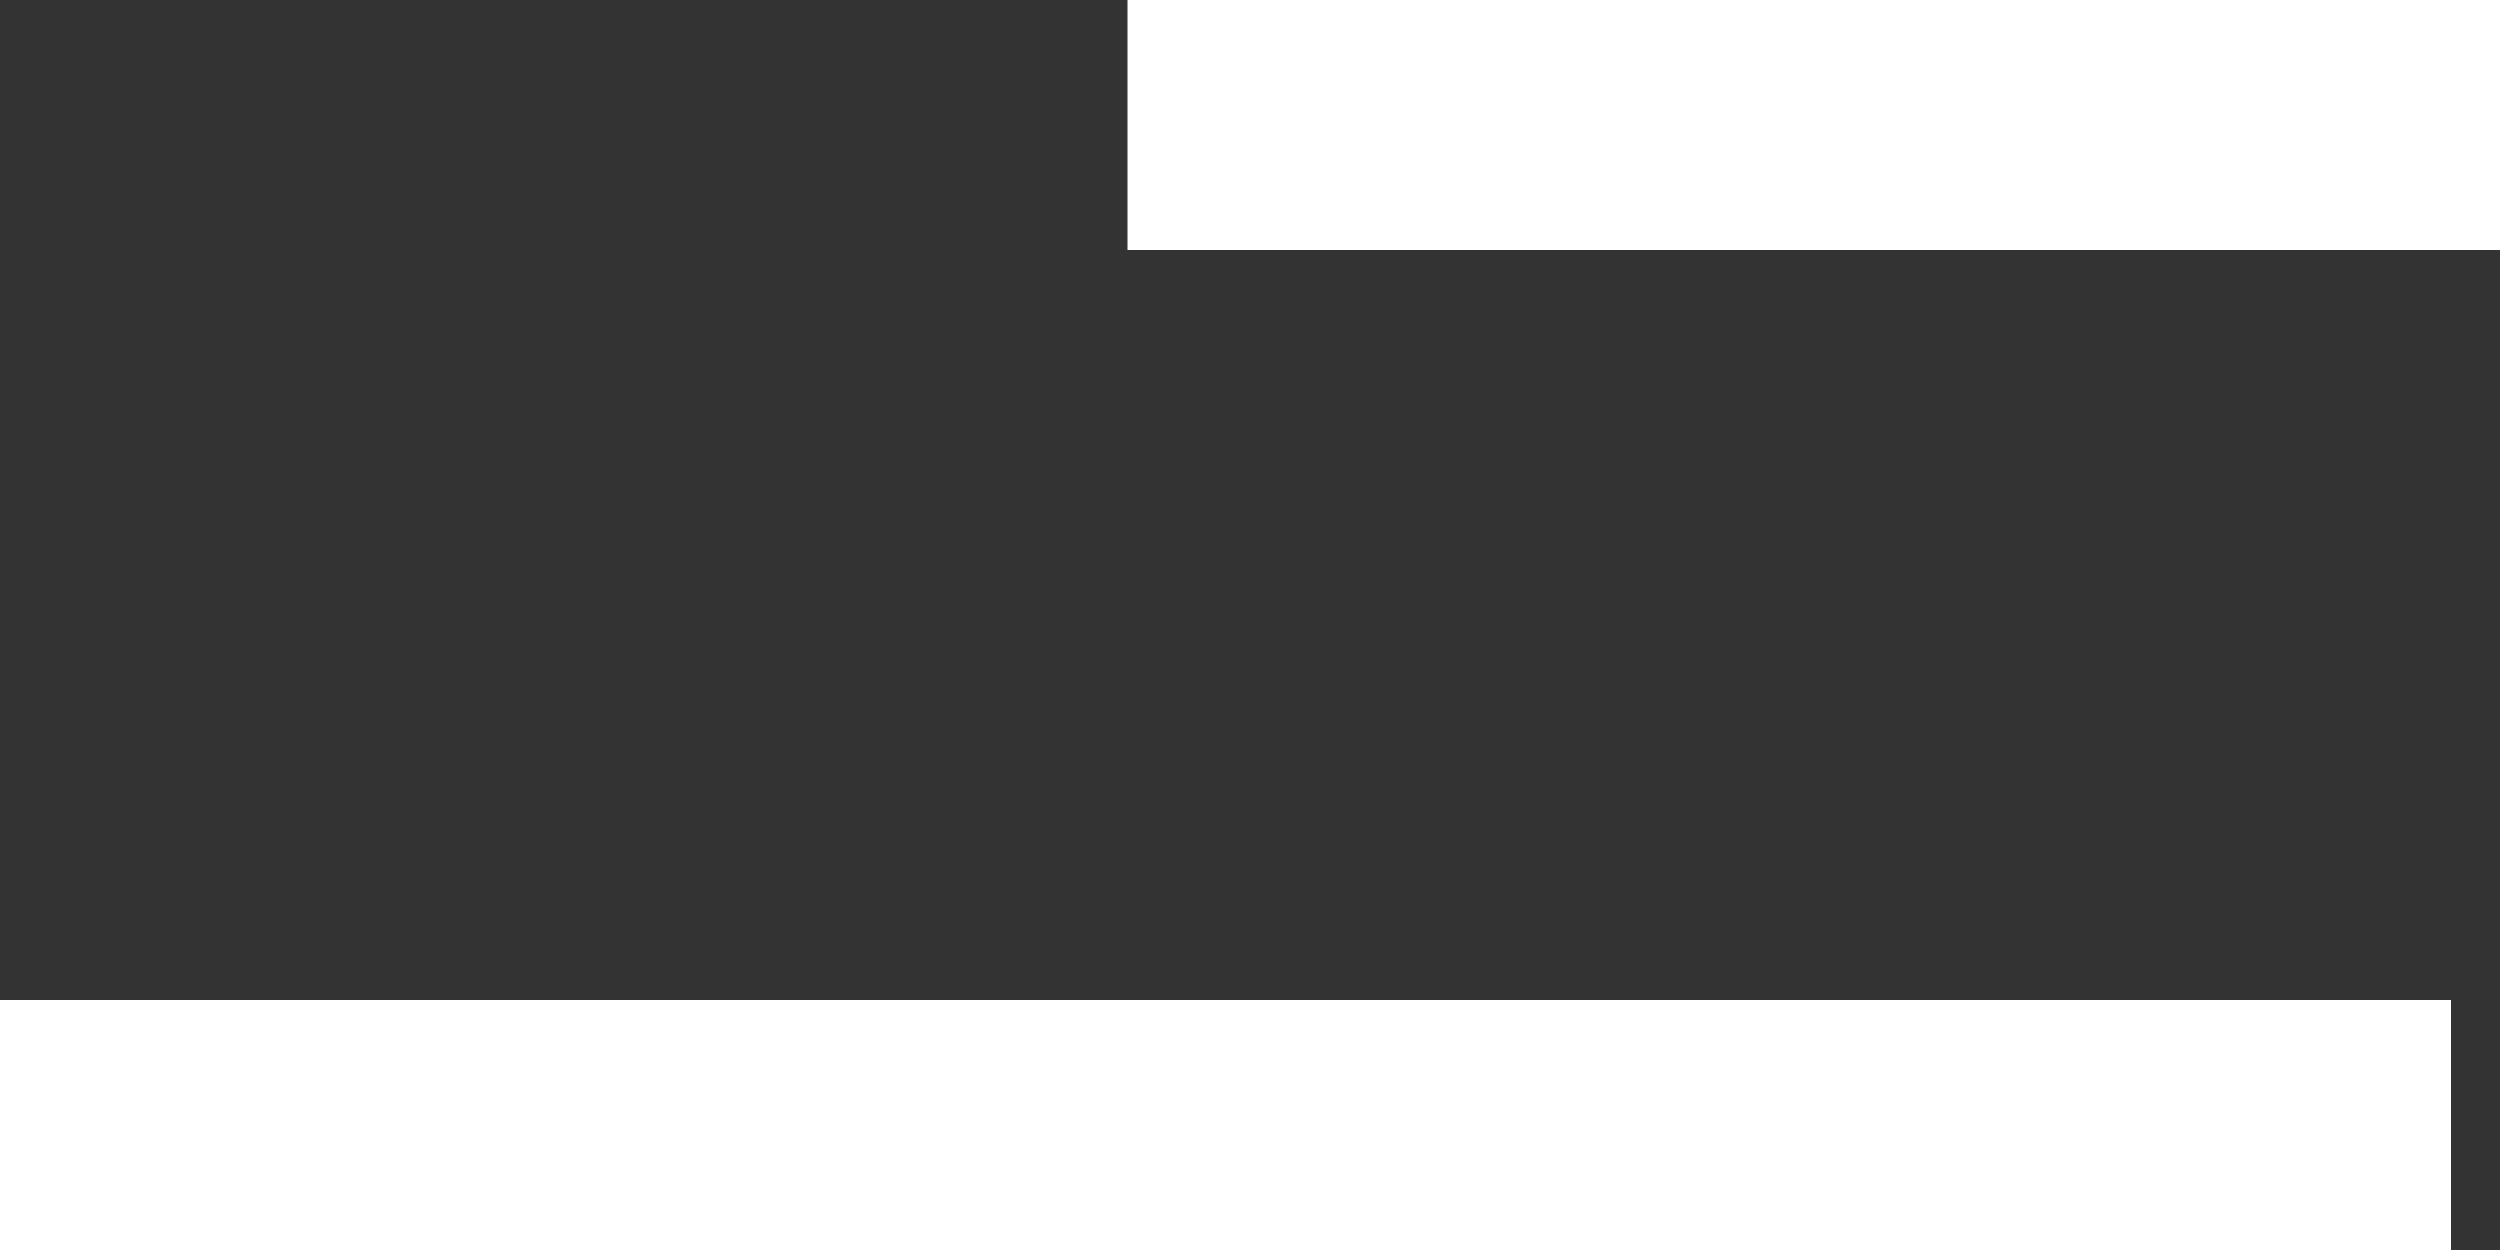
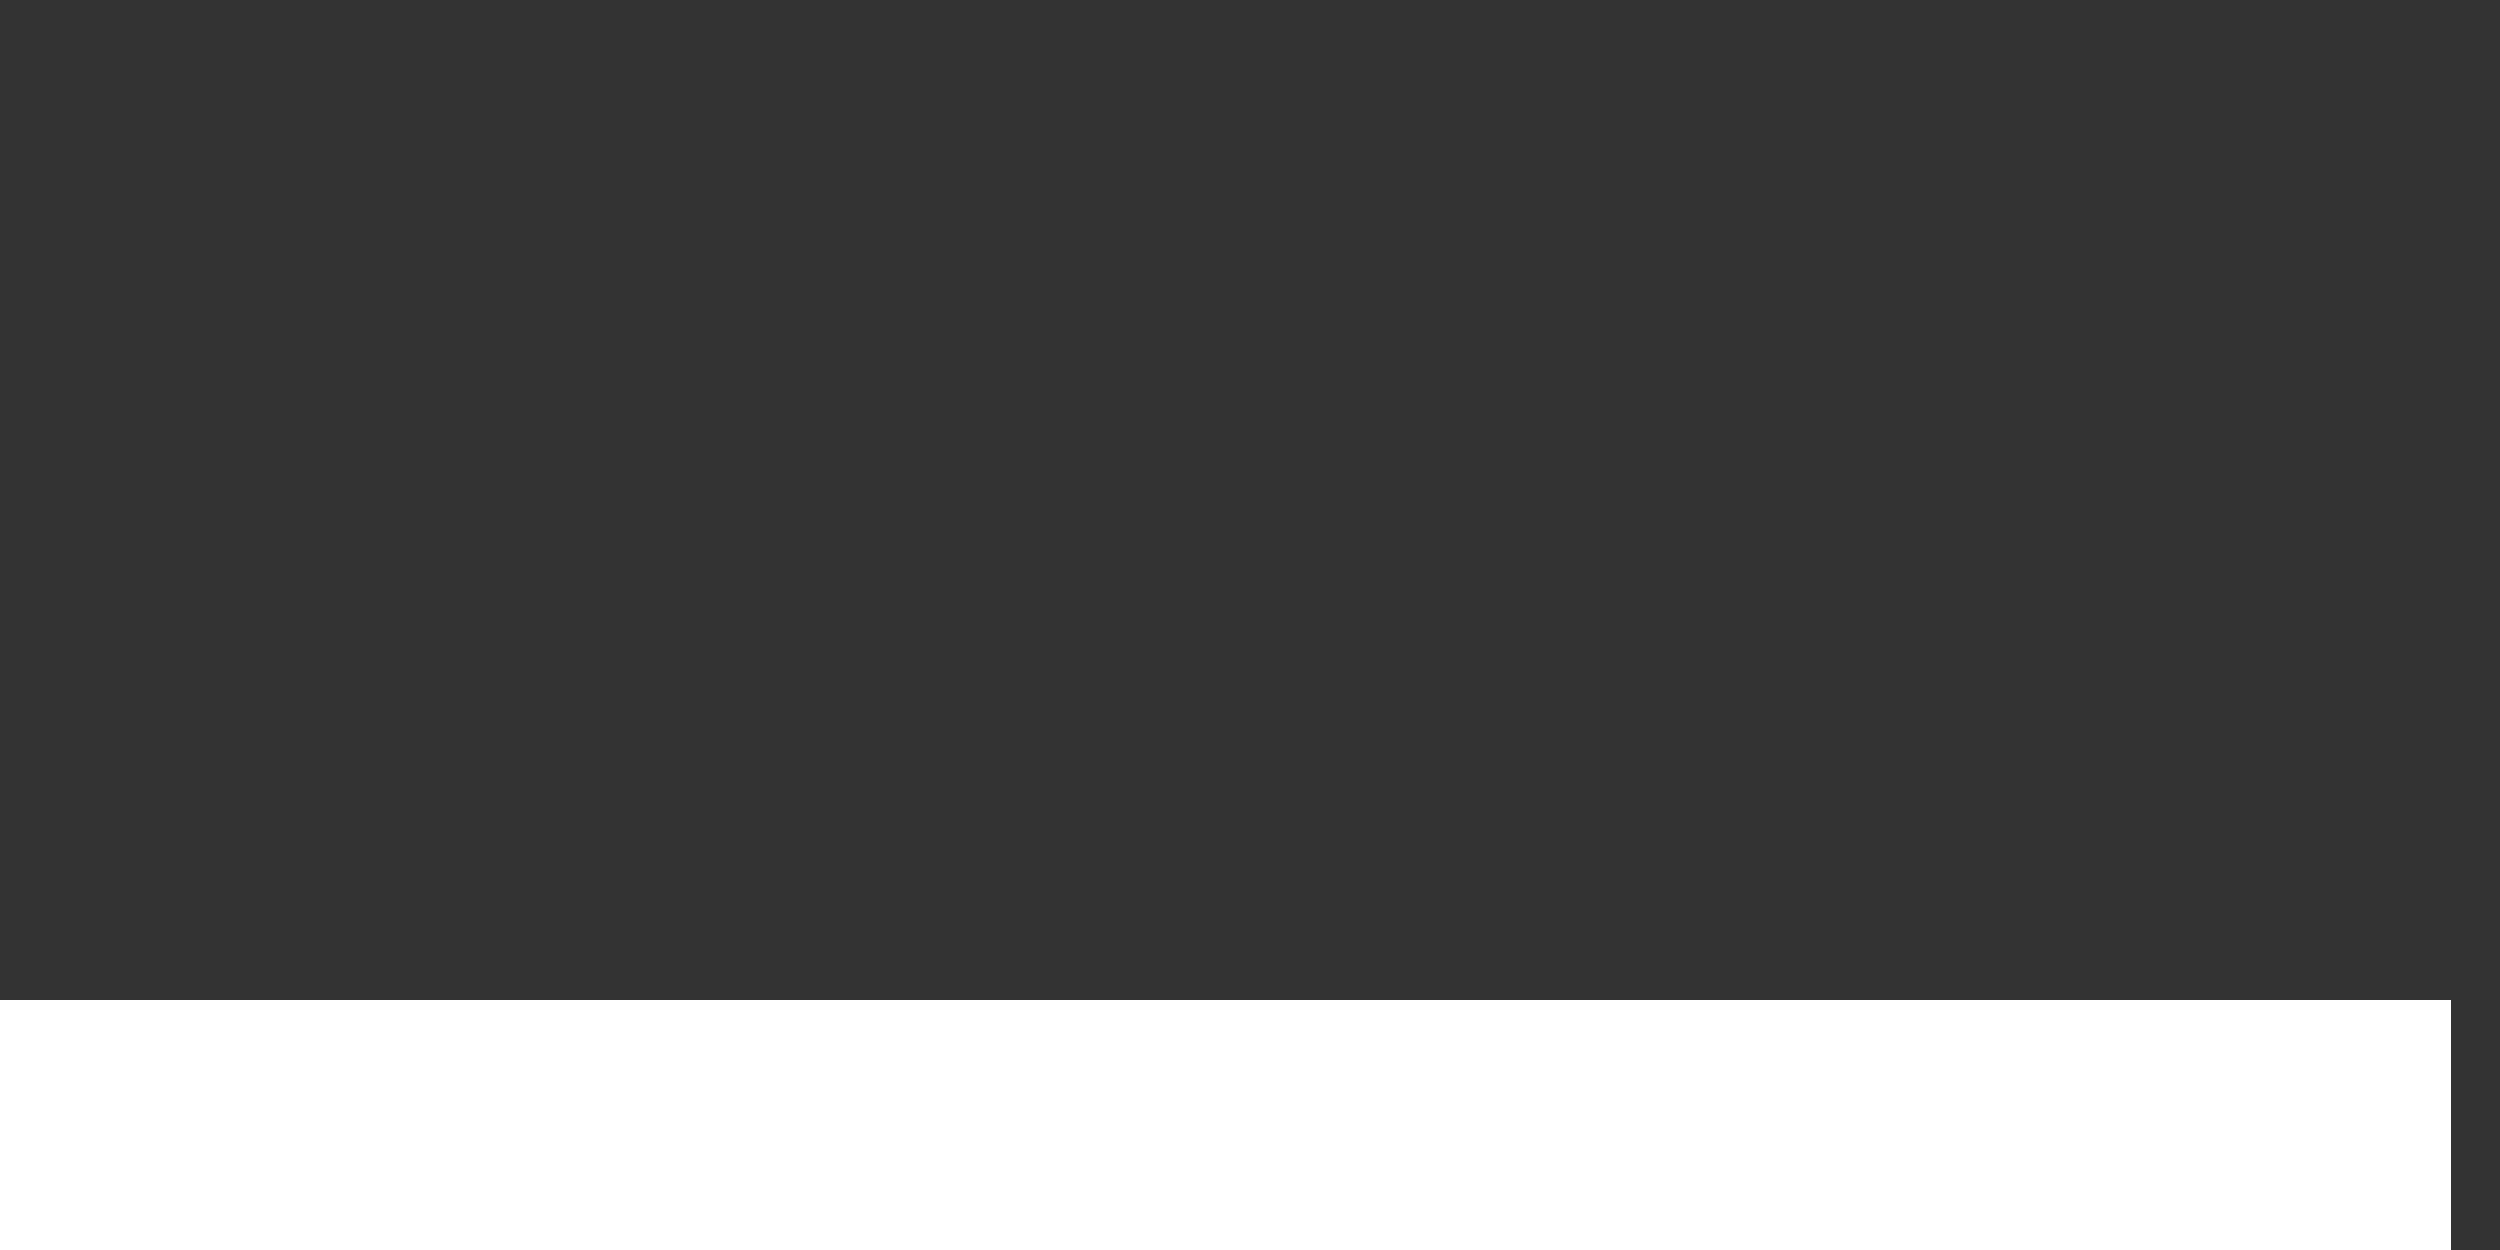
<svg xmlns="http://www.w3.org/2000/svg" width="20" height="10" viewBox="0 0 20 10" fill="none">
  <rect x="0" y="0" width="20" height="10" fill="#333333" stroke="none" />
  <path d="M19.608 9H0" stroke="white" stroke-width="2" />
-   <path d="M20 1L9.02 1" stroke="white" stroke-width="2" />
</svg>